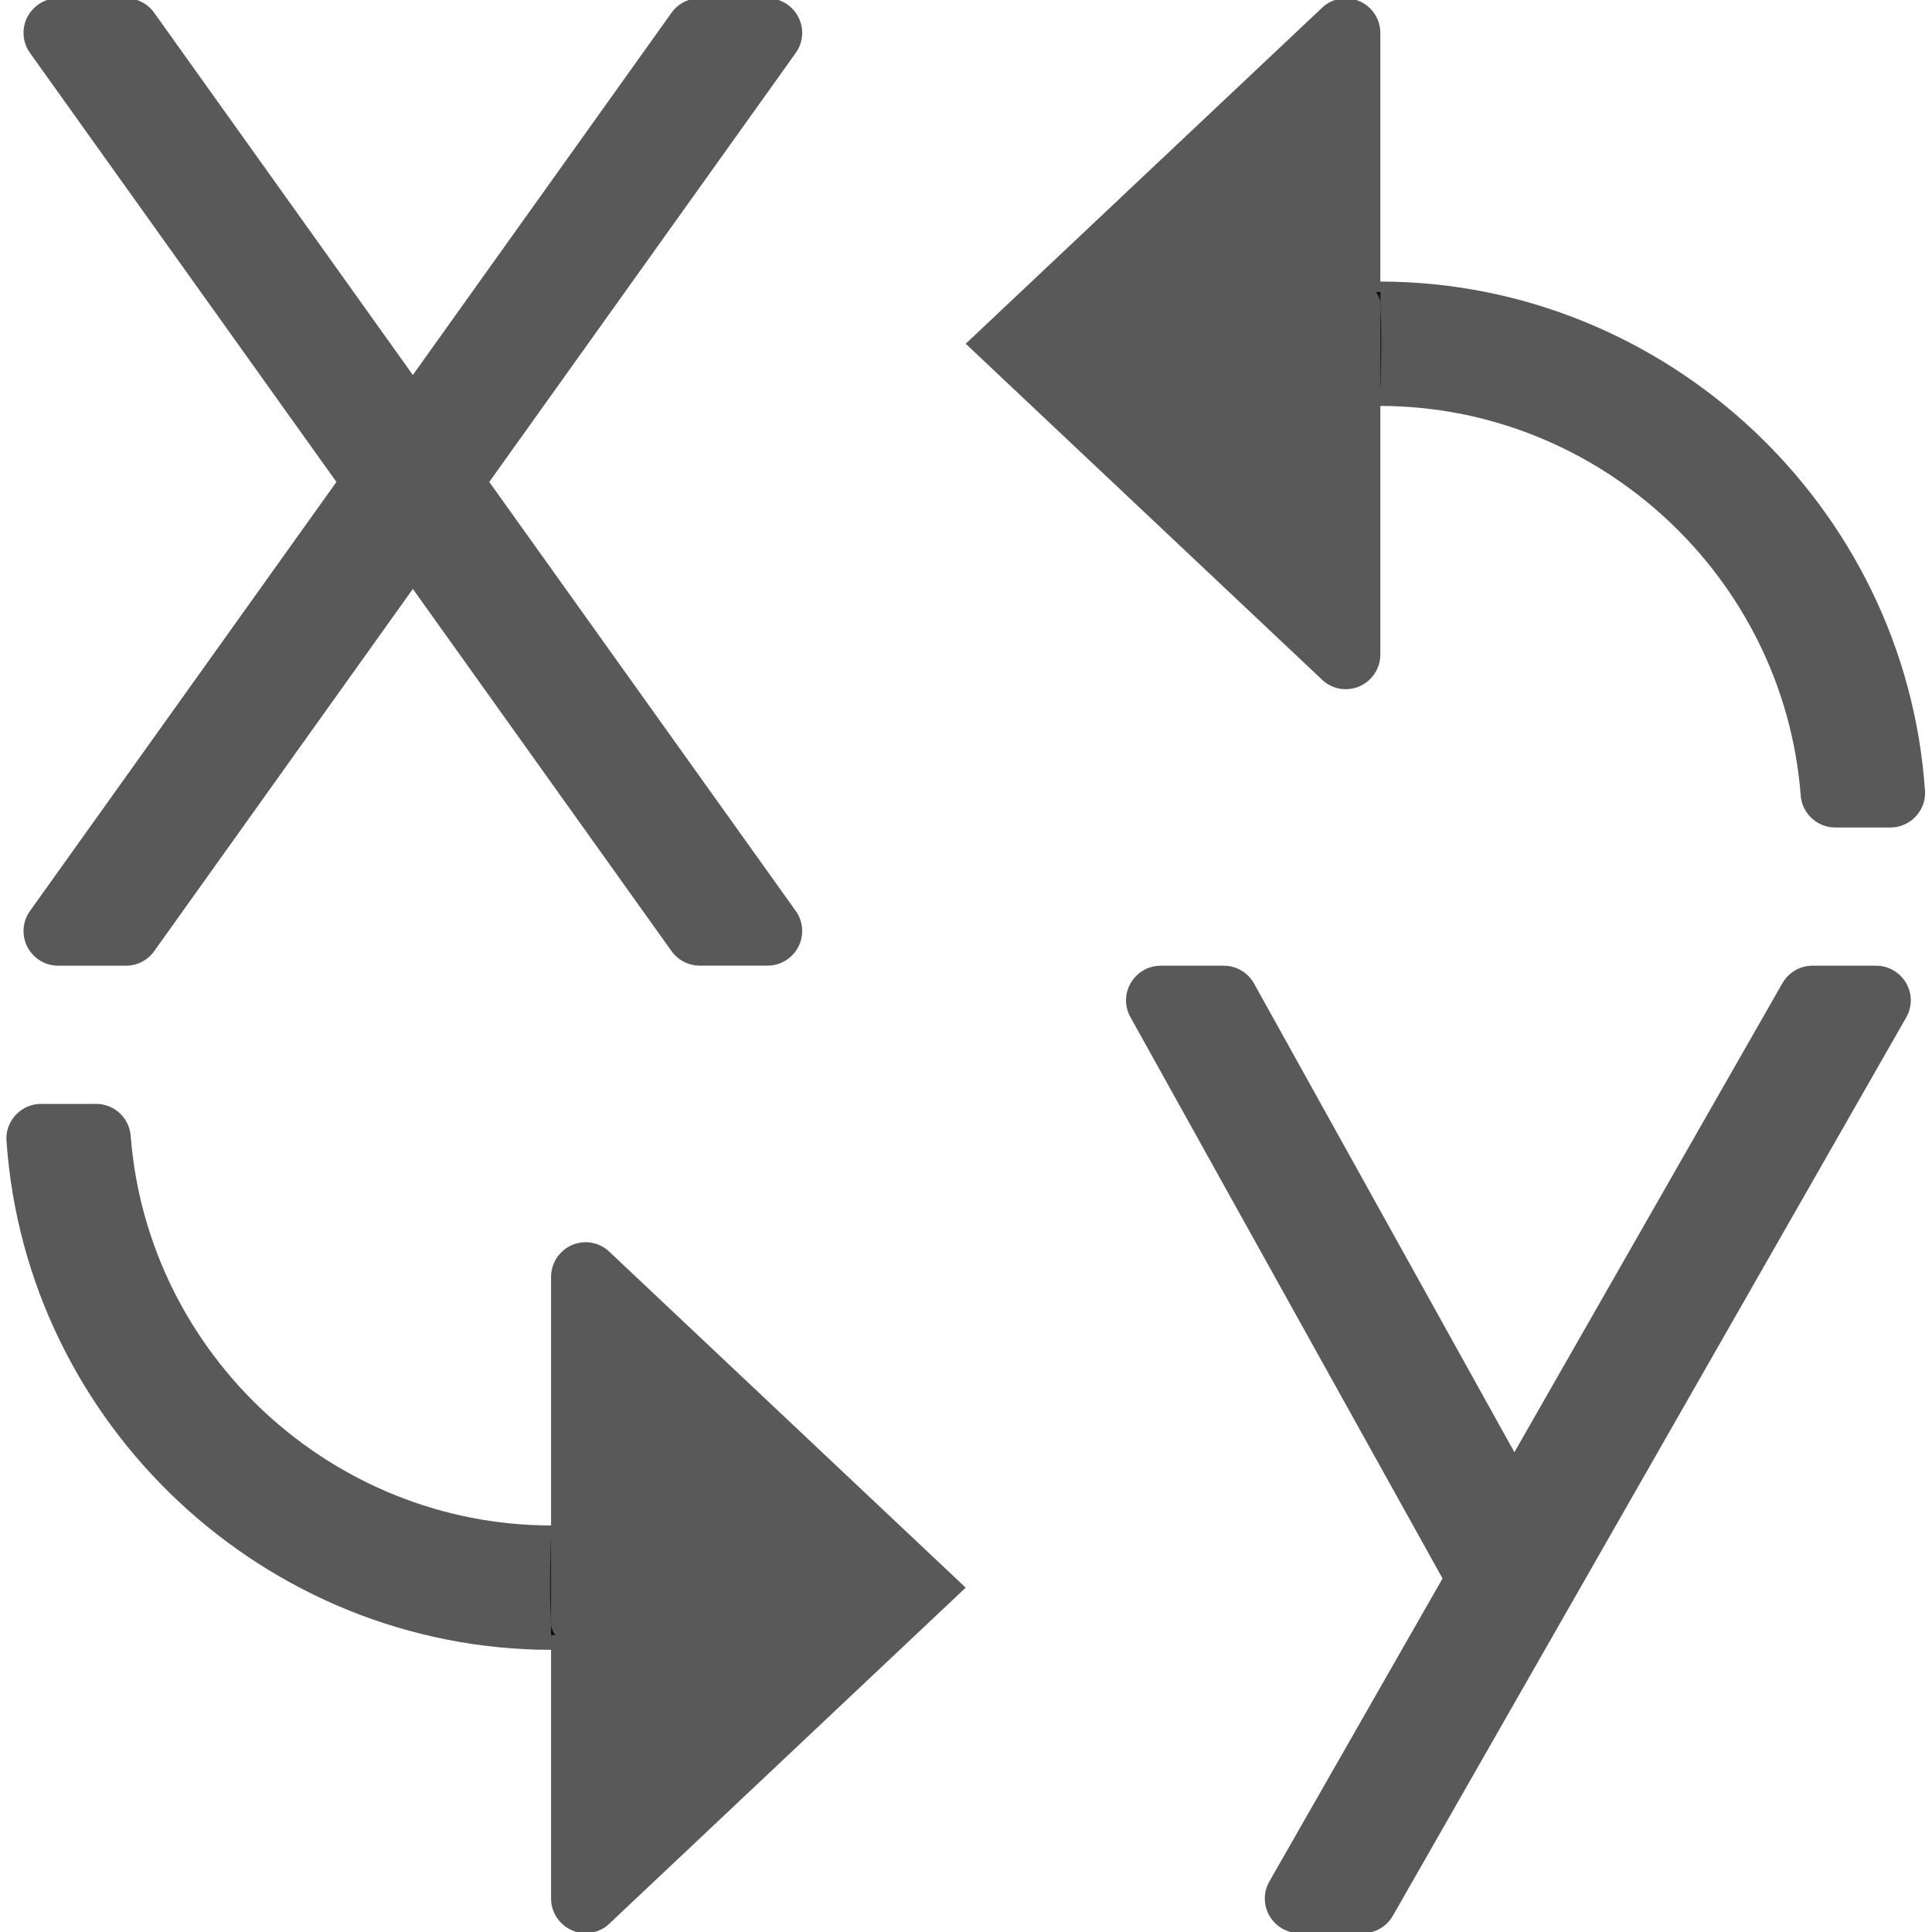
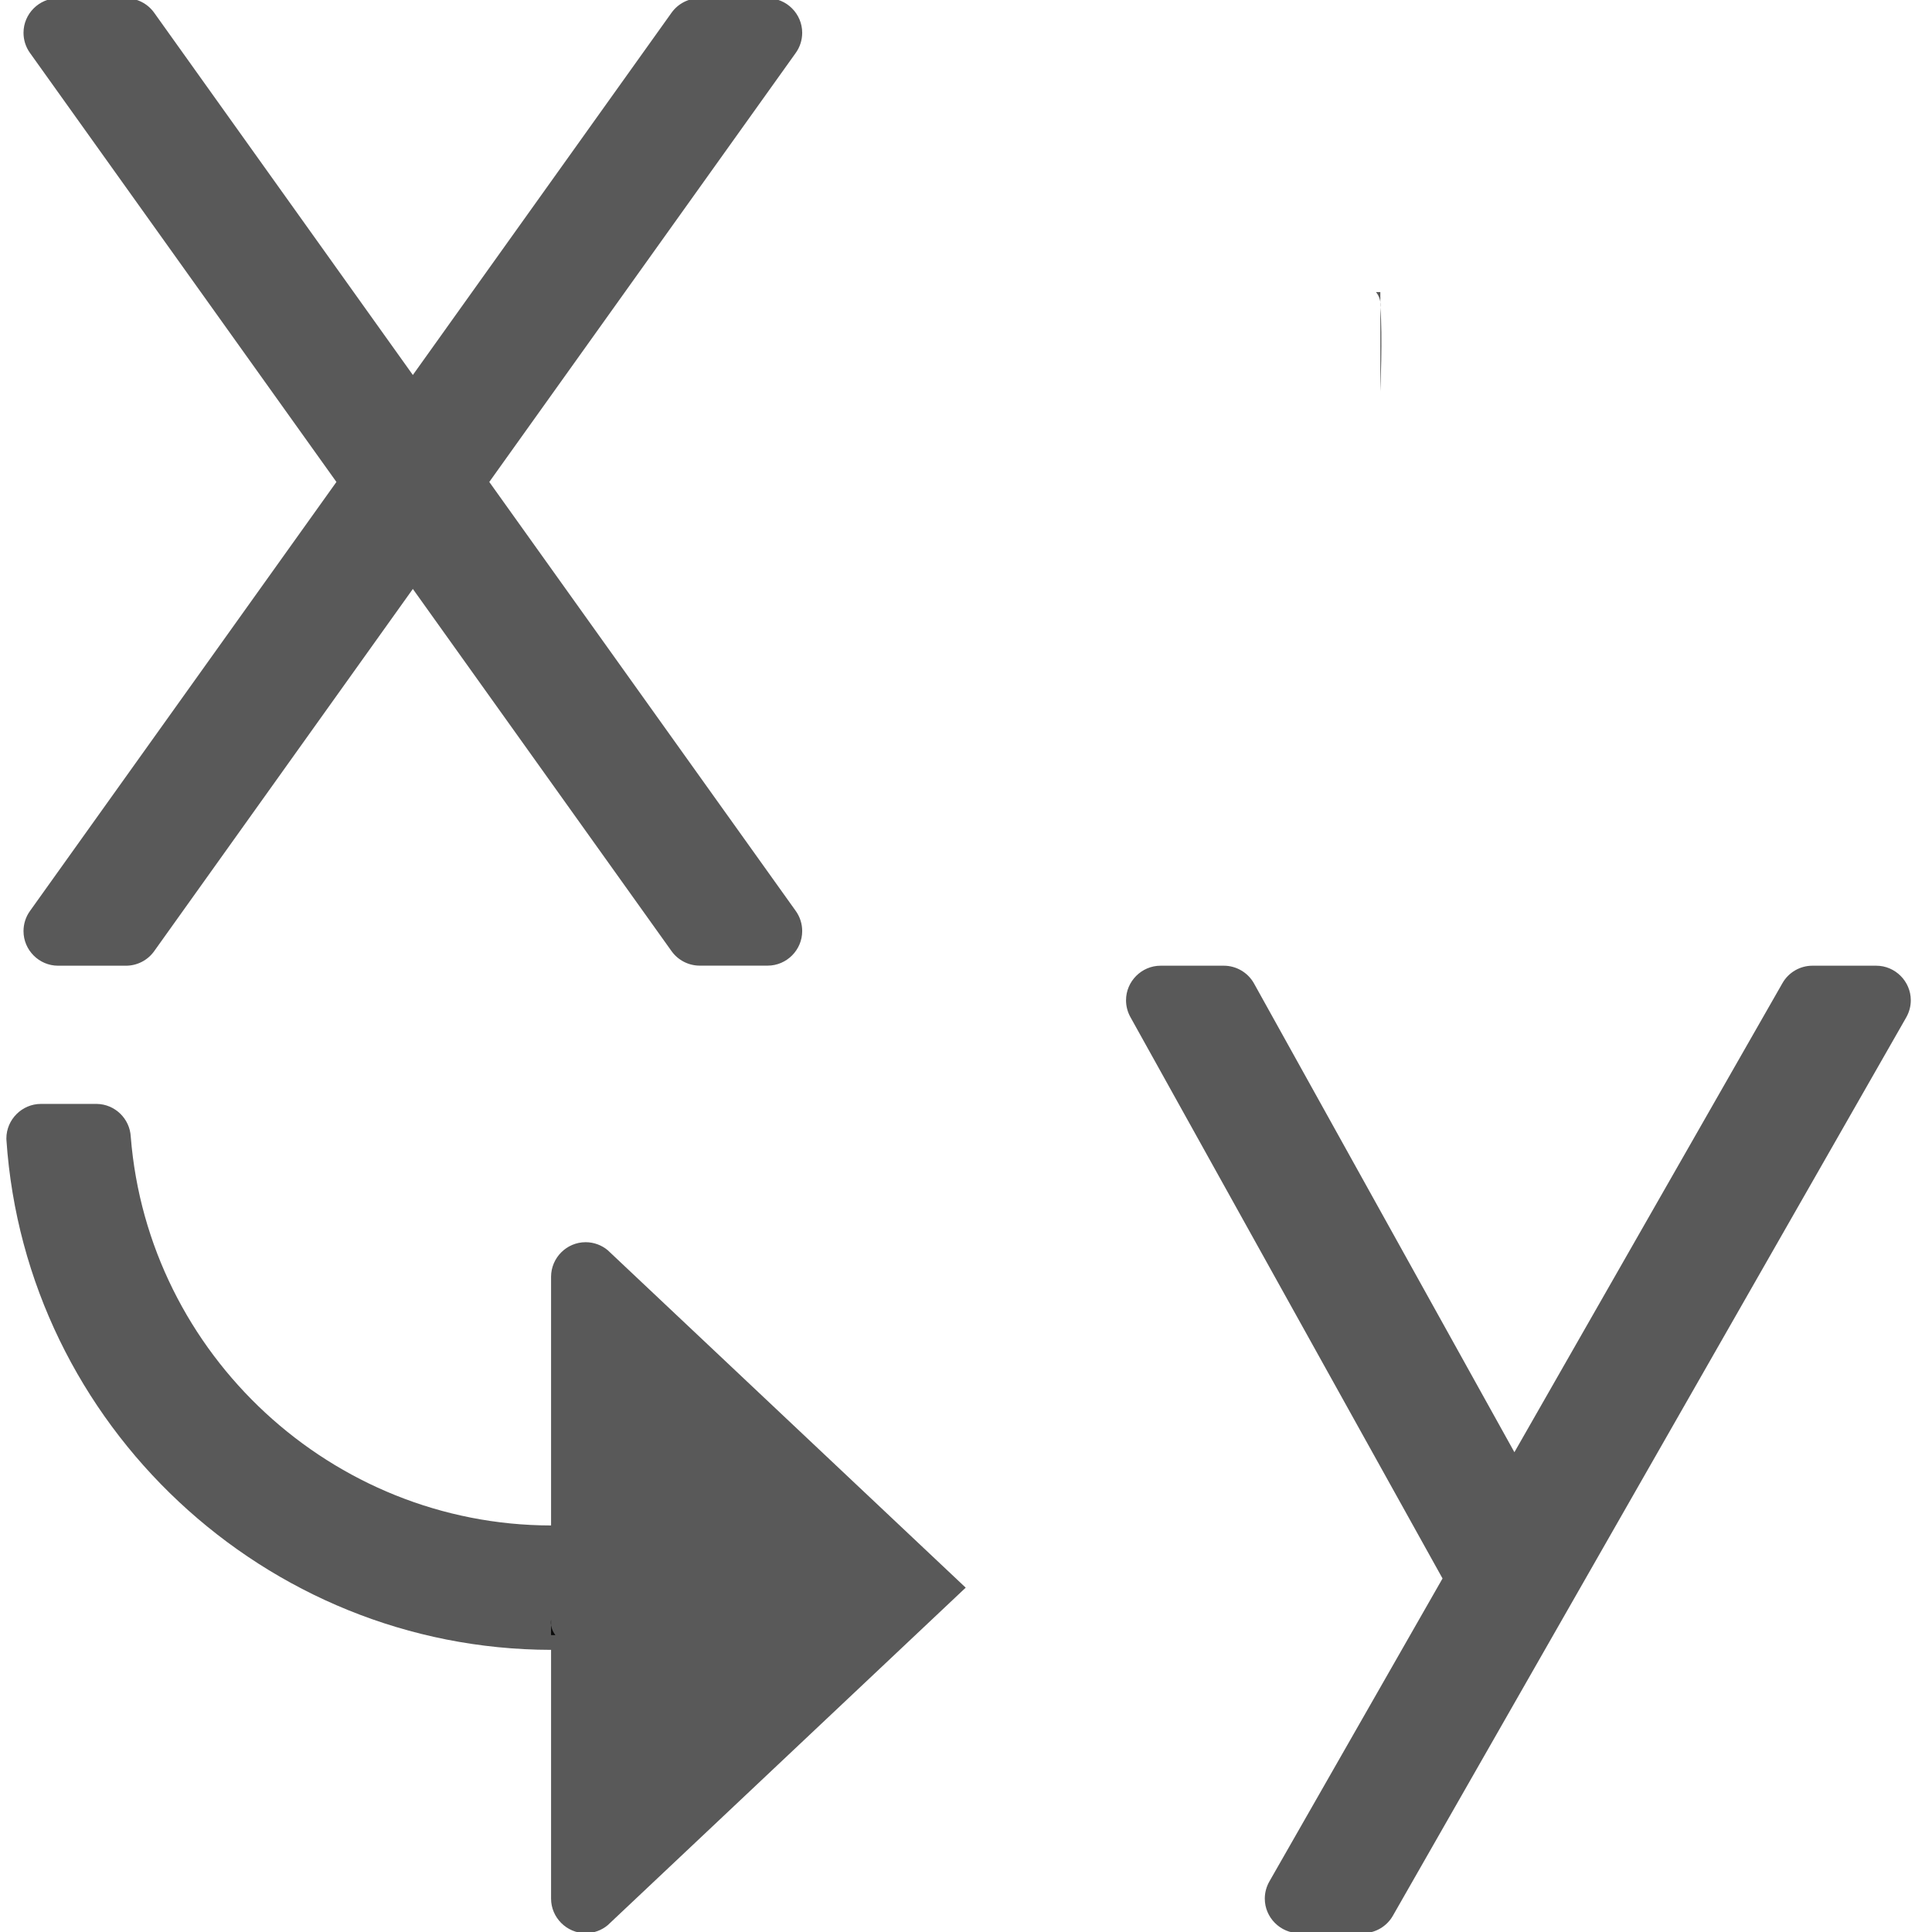
<svg xmlns="http://www.w3.org/2000/svg" width="100%" height="100%" viewBox="0 0 13 13" version="1.1" xml:space="preserve" style="fill-rule:evenodd;clip-rule:evenodd;stroke-linejoin:round;stroke-miterlimit:2;">
  <g transform="matrix(0.465,0,0,0.465,-1.872,-1.872)">
    <path d="M24,8.475L24,9.688C24,9.688 24.035,8.879 24,8.475Z" style="fill-opacity:0.65;" />
  </g>
  <g transform="matrix(0.465,0,0,0.465,-1.872,-1.872)">
-     <path d="M12,27.463L12,26.25C12,26.25 11.965,27.059 12,27.463Z" style="fill-opacity:0.65;" />
-   </g>
+     </g>
  <g transform="matrix(0.465,0,0,0.465,-1.872,-1.872)">
-     <path d="M24,8.475L24,8.252L23.937,8.252C23.988,8.314 24.011,8.395 24,8.475Z" style="fill-opacity:0.65;" />
-   </g>
+     </g>
  <g transform="matrix(0.465,0,0,0.465,-1.872,-1.872)">
    <path d="M24,8.475L24,8.252L23.937,8.252C23.988,8.314 24.011,8.395 24,8.475Z" style="fill-opacity:0.65;" />
  </g>
  <g transform="matrix(0.465,0,0,0.465,-1.872,-1.872)">
    <path d="M12,27.463L12,27.686L12.062,27.686C12.011,27.623 11.989,27.543 12,27.463Z" style="fill-opacity:0.65;" />
  </g>
  <g transform="matrix(0.465,0,0,0.465,-1.872,-1.872)">
    <path d="M12,27.463L12,27.686L12.062,27.686C12.011,27.623 11.989,27.543 12,27.463Z" style="fill-opacity:0.65;" />
  </g>
  <g transform="matrix(0.465,0,0,0.465,-1.872,-1.872)">
-     <path d="M24,8.1L24,4.5C24,4.226 23.774,4.001 23.5,4.001C23.382,4.001 23.268,4.042 23.178,4.118L18,9L23.182,13.885C23.272,13.959 23.384,13.999 23.5,13.999C23.774,13.999 24,13.774 24,13.5L24,9.9C27.166,9.904 29.831,12.368 30.082,15.524C30.095,15.787 30.313,15.997 30.576,16L31.376,16C31.378,16 31.38,16 31.383,16C31.657,16 31.883,15.774 31.883,15.5C31.883,15.492 31.882,15.484 31.882,15.476C31.603,11.351 28.134,8.105 24,8.1Z" style="fill-opacity:0.65;" />
-   </g>
+     </g>
  <g transform="matrix(0.465,0,0,0.465,-1.872,-1.872)">
    <path d="M12.82,22.117C12.73,22.042 12.617,22.001 12.5,22.001C12.226,22.001 12.001,22.226 12,22.5L12,26.1C8.834,26.096 6.169,23.632 5.918,20.476C5.905,20.213 5.688,20.003 5.425,20L4.625,20C4.623,20 4.621,20 4.618,20C4.344,20 4.118,20.226 4.118,20.5C4.118,20.508 4.119,20.516 4.119,20.524C4.398,24.649 7.866,27.894 12,27.9L12,31.5C12,31.774 12.226,32 12.5,32C12.617,32 12.73,31.959 12.82,31.884L18,27L12.82,22.117Z" style="fill-opacity:0.65;" />
  </g>
  <g transform="matrix(0.465,0,0,0.465,-1.872,-1.872)">
    <path d="M15.134,4L14.151,4C13.99,4 13.838,4.078 13.744,4.209L10,9.452L6.256,4.209C6.162,4.078 6.01,4 5.849,4L4.866,4C4.591,4 4.366,4.226 4.366,4.5C4.366,4.604 4.398,4.706 4.459,4.791L8.894,11L4.459,17.209C4.398,17.294 4.366,17.396 4.366,17.5C4.366,17.774 4.591,18 4.866,18L5.849,18C6.01,18 6.162,17.922 6.256,17.791L10,12.548L13.744,17.79C13.838,17.921 13.99,17.999 14.151,17.999L15.134,17.999C15.409,17.999 15.634,17.773 15.634,17.499C15.634,17.395 15.602,17.293 15.541,17.208L11.106,11L15.541,4.791C15.602,4.706 15.634,4.604 15.634,4.5C15.634,4.226 15.409,4 15.134,4Z" style="fill-opacity:0.65;" />
  </g>
  <g transform="matrix(0.465,0,0,0.465,-1.872,-1.872)">
    <path d="M22.825,32L23.747,32C23.926,32 24.092,31.904 24.181,31.748L31.61,18.748C31.653,18.672 31.676,18.587 31.676,18.5C31.676,18.226 31.45,18 31.176,18L30.253,18C30.074,18 29.908,18.096 29.819,18.252L25.94,25.04L22.172,18.257C22.084,18.099 21.916,18 21.735,18L20.82,18C20.546,18 20.32,18.226 20.32,18.5C20.32,18.585 20.342,18.669 20.383,18.743L24.9,26.867L22.394,31.252C22.351,31.328 22.328,31.413 22.328,31.5C22.328,31.773 22.552,31.998 22.825,32Z" style="fill-opacity:0.65;" />
  </g>
</svg>